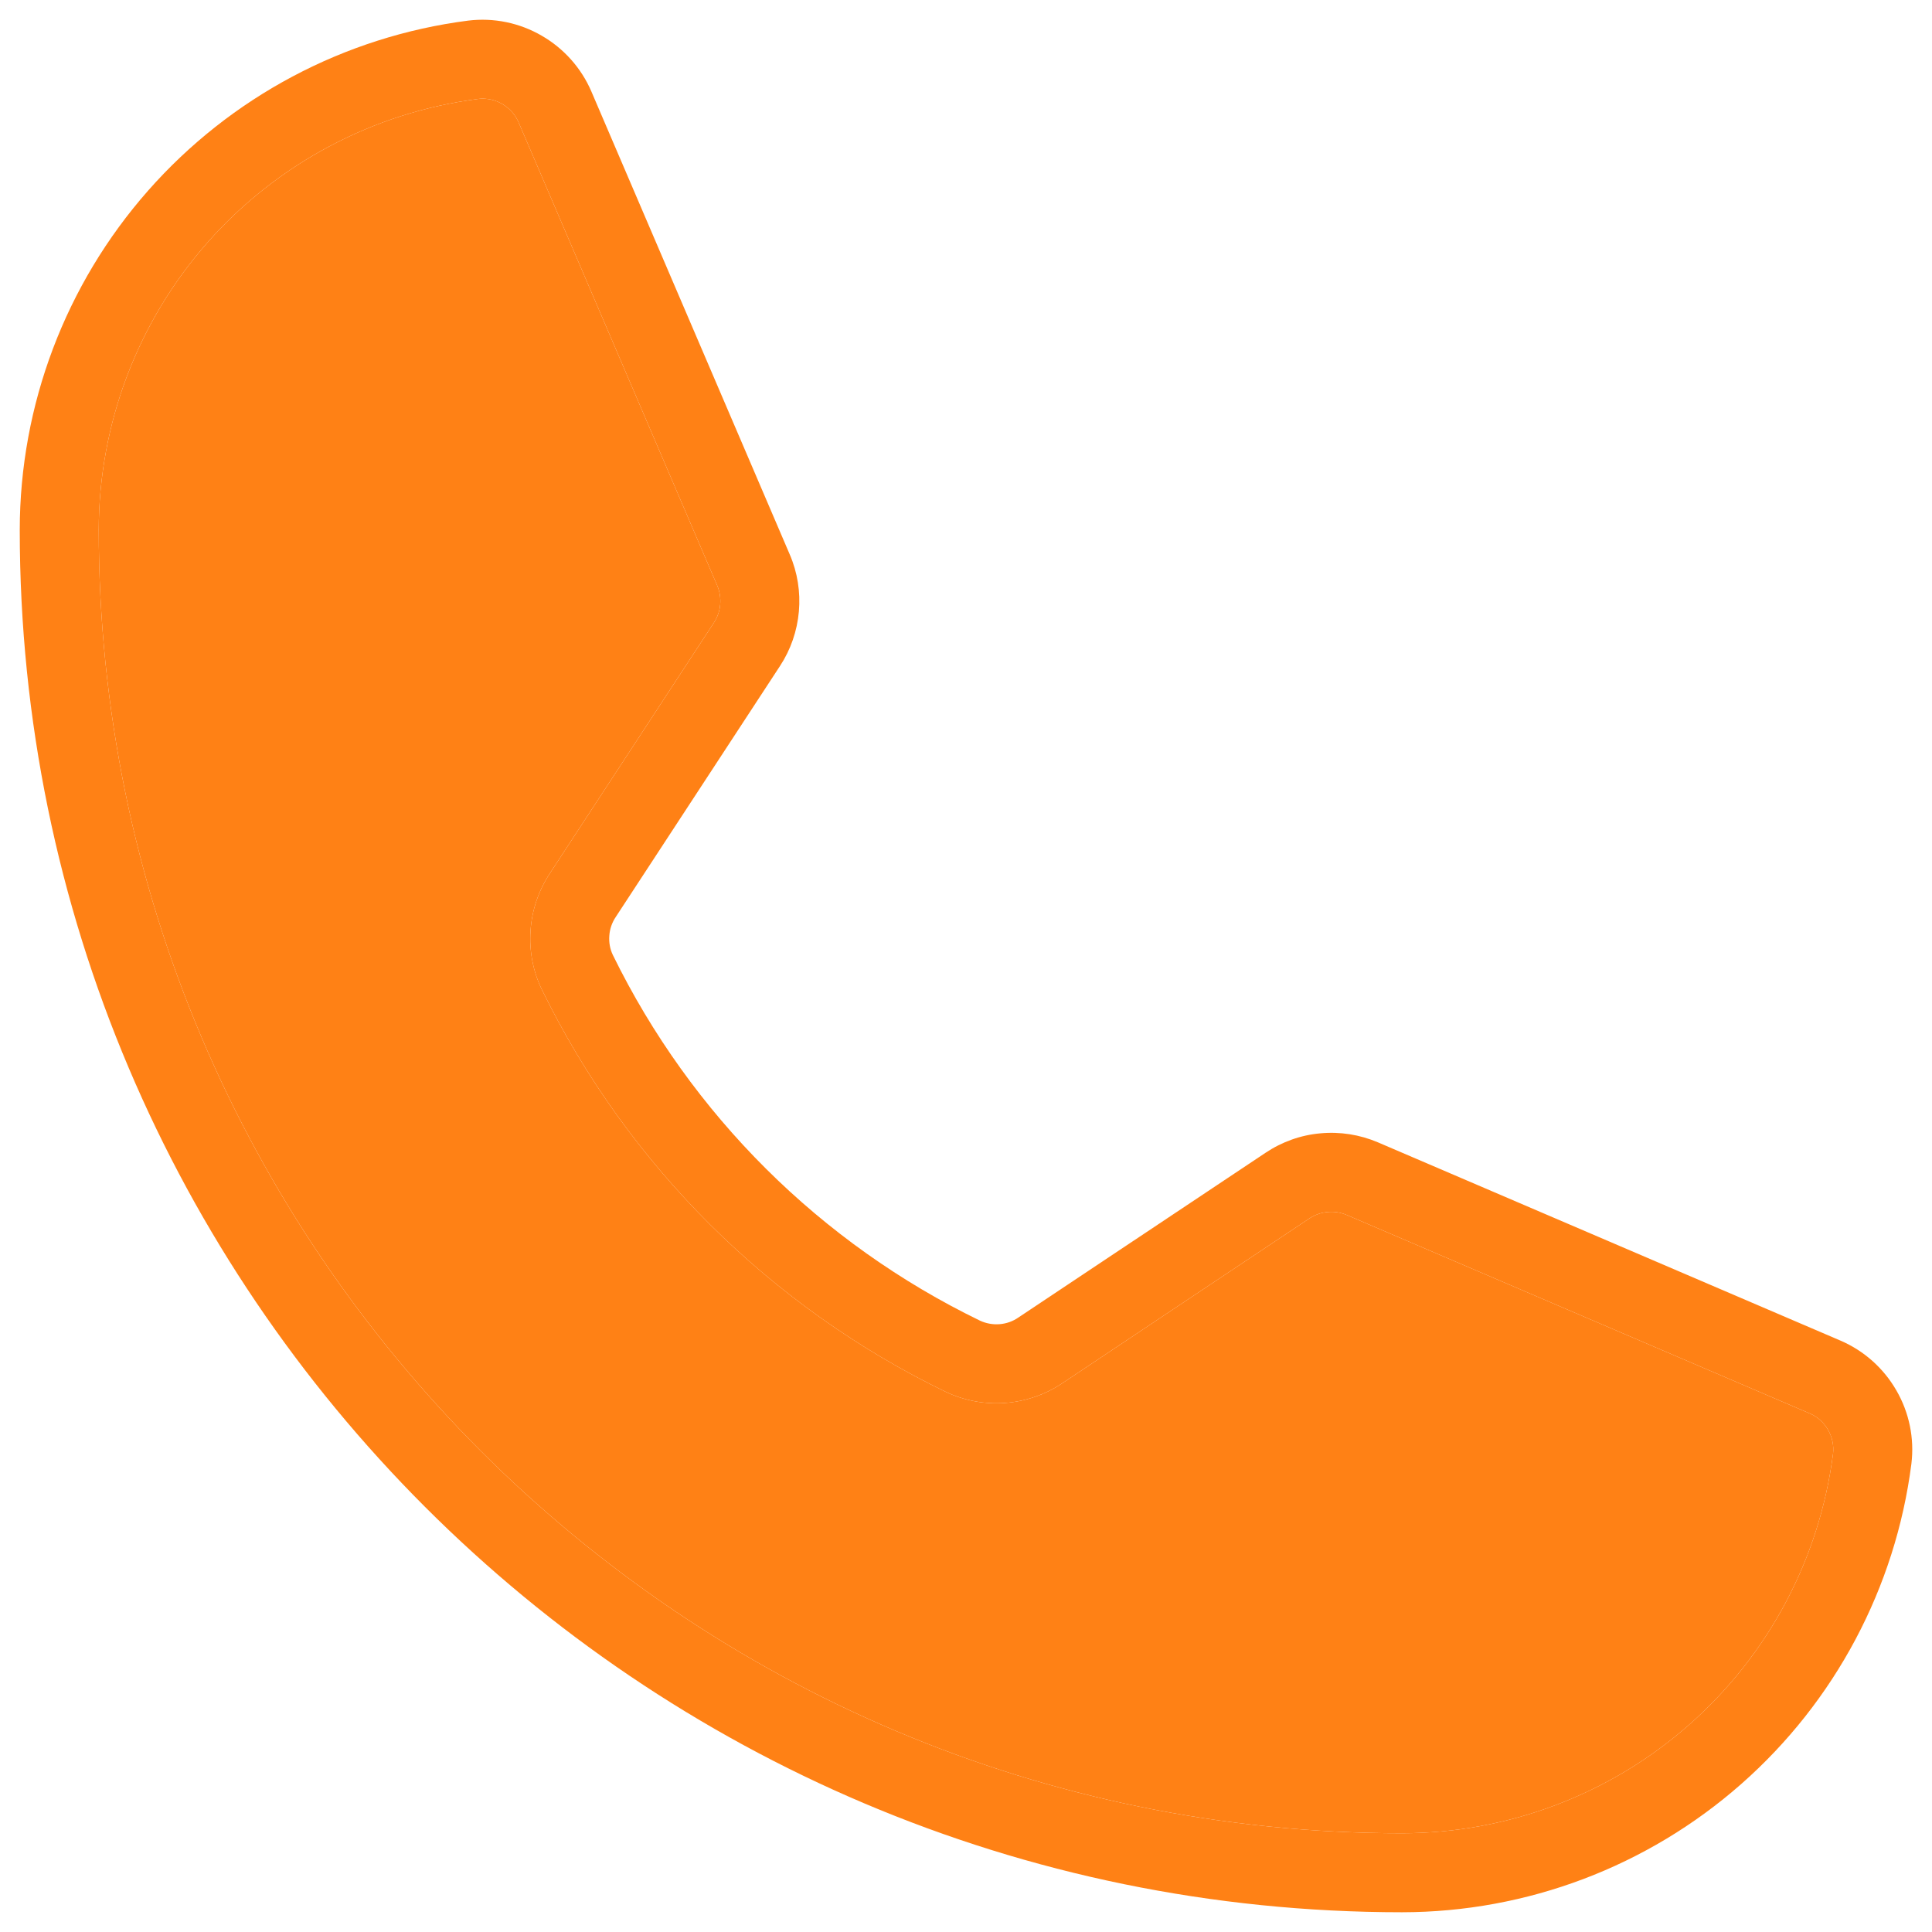
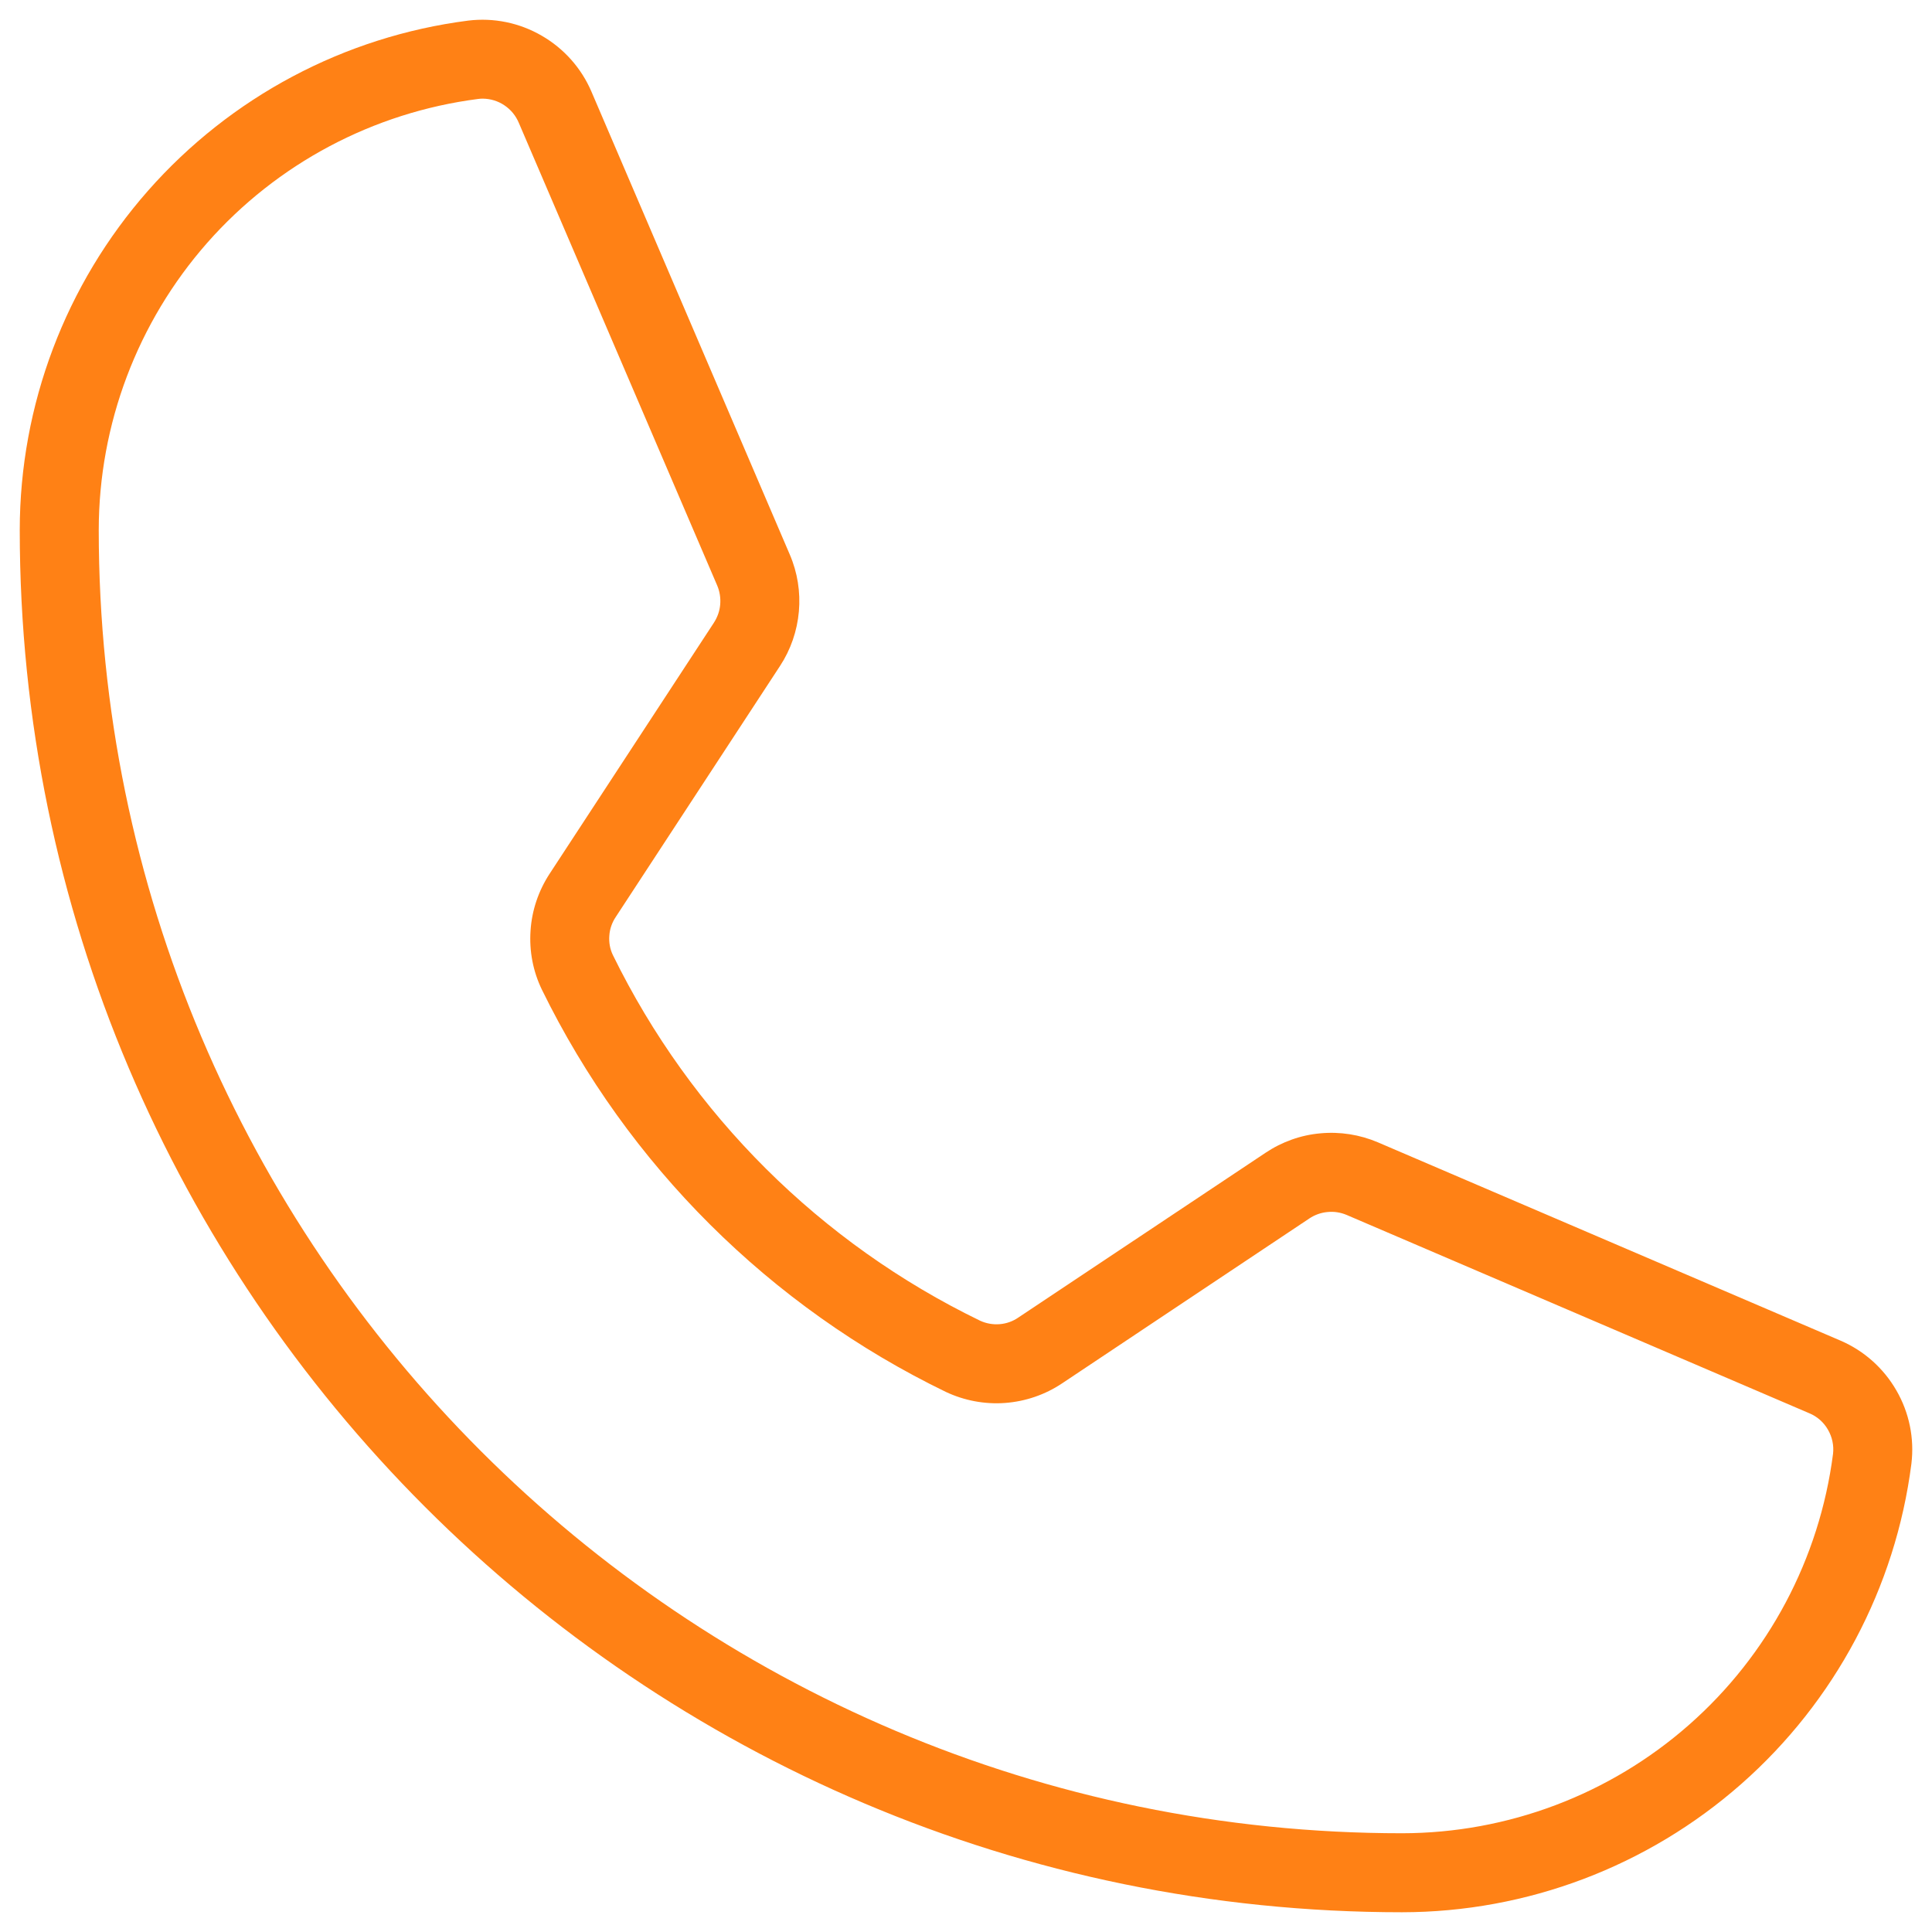
<svg xmlns="http://www.w3.org/2000/svg" width="18" height="18" viewBox="0 0 18 18" fill="none">
  <path d="M13.063 17.816C5.961 17.816 0.184 12.039 0.184 4.937C0.185 3.774 0.61 2.65 1.379 1.777C2.148 0.904 3.208 0.34 4.362 0.192C4.599 0.163 4.839 0.212 5.046 0.332C5.253 0.451 5.416 0.634 5.51 0.853L7.358 5.166C7.43 5.333 7.459 5.515 7.443 5.697C7.427 5.878 7.367 6.053 7.267 6.205L5.737 8.543C5.702 8.595 5.681 8.655 5.677 8.717C5.672 8.78 5.683 8.842 5.71 8.898C6.438 10.384 7.643 11.583 9.132 12.305C9.189 12.331 9.251 12.342 9.314 12.337C9.376 12.332 9.436 12.311 9.488 12.275L11.791 10.74C11.944 10.638 12.119 10.575 12.302 10.559C12.485 10.542 12.669 10.571 12.838 10.643L17.147 12.49C17.366 12.584 17.549 12.747 17.668 12.954C17.788 13.161 17.837 13.401 17.808 13.638C17.66 14.792 17.096 15.852 16.223 16.621C15.35 17.39 14.226 17.815 13.063 17.816ZM4.498 0.919C4.484 0.919 4.469 0.92 4.454 0.922C3.478 1.048 2.581 1.524 1.93 2.263C1.28 3.002 0.921 3.953 0.92 4.937C0.92 11.633 6.367 17.08 13.063 17.08C14.047 17.079 14.998 16.72 15.736 16.07C16.476 15.419 16.952 14.522 17.078 13.545C17.087 13.467 17.07 13.387 17.03 13.319C16.991 13.251 16.93 13.197 16.857 13.167L12.548 11.32C12.492 11.296 12.431 11.286 12.37 11.292C12.309 11.297 12.25 11.318 12.199 11.352L9.896 12.888C9.738 12.994 9.554 13.057 9.364 13.071C9.174 13.085 8.984 13.049 8.812 12.968C7.174 12.174 5.849 10.855 5.049 9.221C4.966 9.05 4.93 8.861 4.943 8.671C4.955 8.482 5.017 8.299 5.121 8.14L6.651 5.802C6.684 5.751 6.705 5.693 6.71 5.632C6.715 5.572 6.706 5.511 6.682 5.455L4.833 1.143C4.805 1.077 4.759 1.021 4.699 0.981C4.64 0.941 4.57 0.92 4.498 0.919Z" fill="#FF8115" />
-   <path d="M4.498 0.919C4.484 0.919 4.469 0.92 4.454 0.922C3.478 1.048 2.581 1.524 1.93 2.263C1.28 3.002 0.921 3.953 0.92 4.937C0.92 11.633 6.367 17.08 13.063 17.08C14.047 17.079 14.998 16.72 15.736 16.07C16.476 15.419 16.952 14.522 17.078 13.545C17.087 13.467 17.07 13.387 17.03 13.319C16.991 13.251 16.93 13.197 16.857 13.167L12.548 11.32C12.492 11.296 12.431 11.286 12.37 11.292C12.309 11.297 12.25 11.318 12.199 11.352L9.896 12.888C9.738 12.994 9.554 13.057 9.364 13.071C9.174 13.085 8.984 13.049 8.812 12.968C7.174 12.174 5.849 10.855 5.049 9.221C4.966 9.05 4.93 8.861 4.943 8.671C4.955 8.482 5.017 8.299 5.121 8.14L6.651 5.802C6.684 5.751 6.705 5.693 6.71 5.632C6.715 5.572 6.706 5.511 6.682 5.455L4.833 1.143C4.805 1.077 4.759 1.021 4.699 0.981C4.64 0.941 4.57 0.92 4.498 0.919Z" fill="#FF8115" />
</svg>